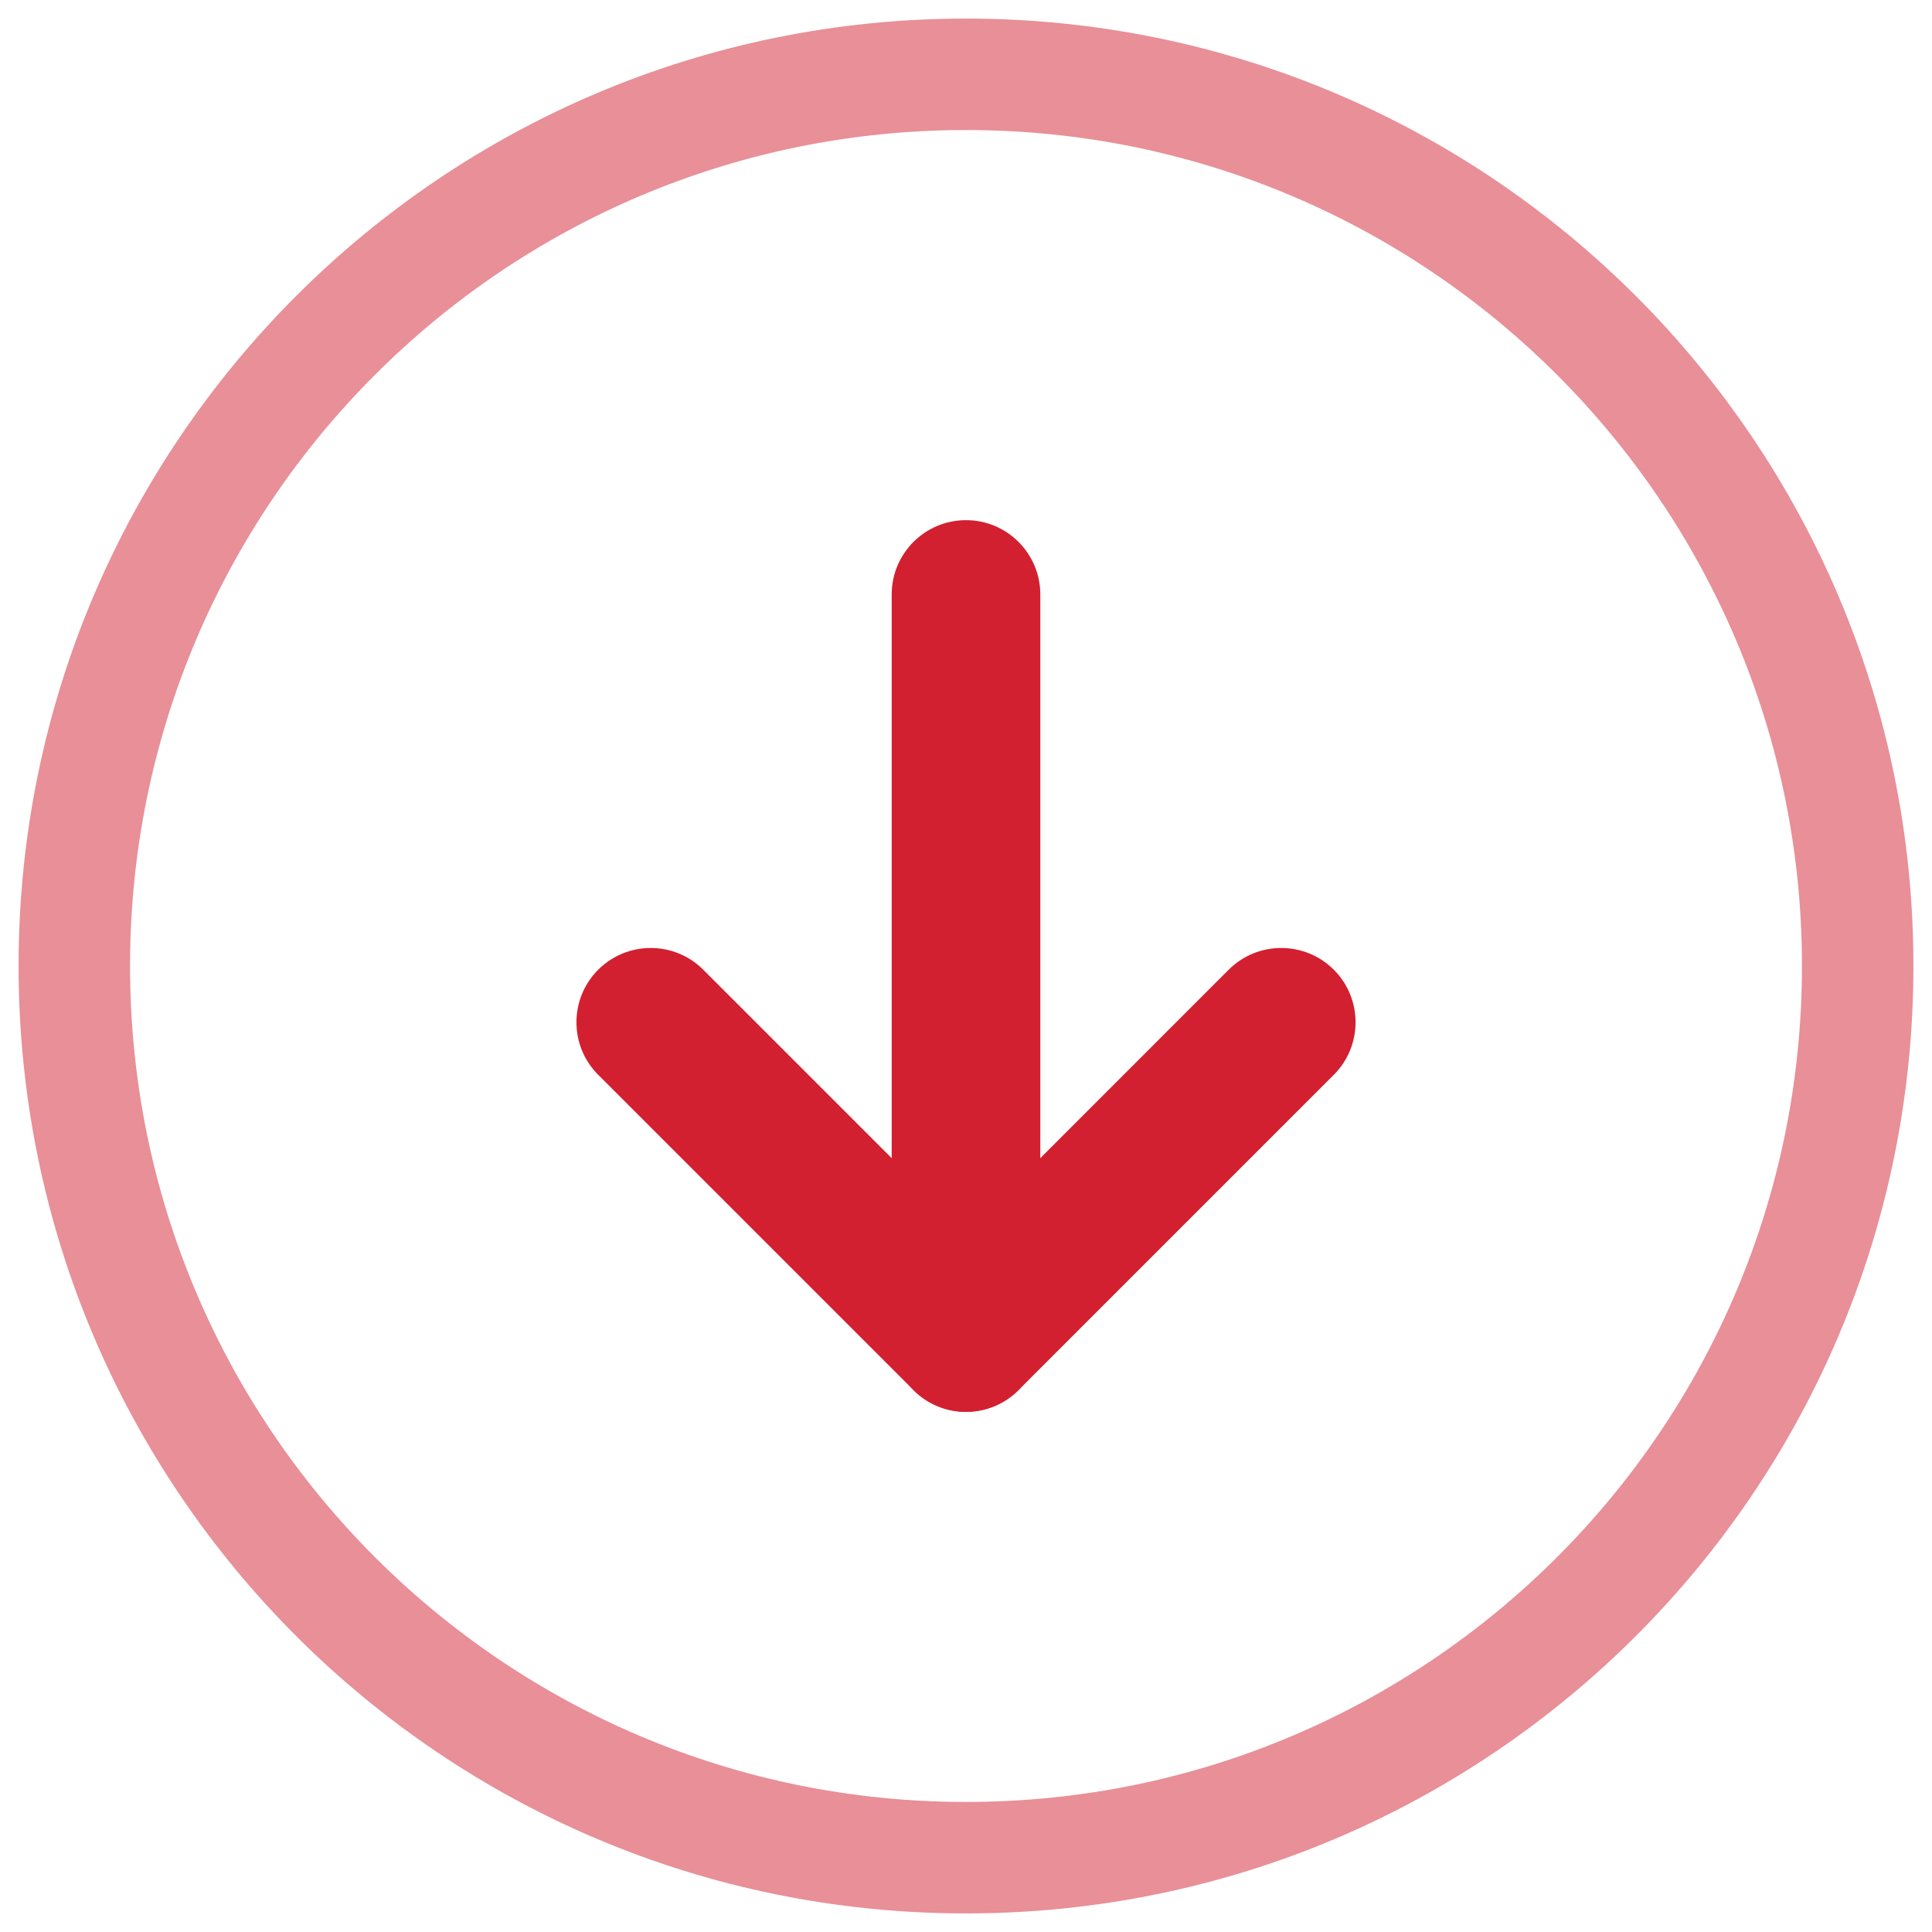
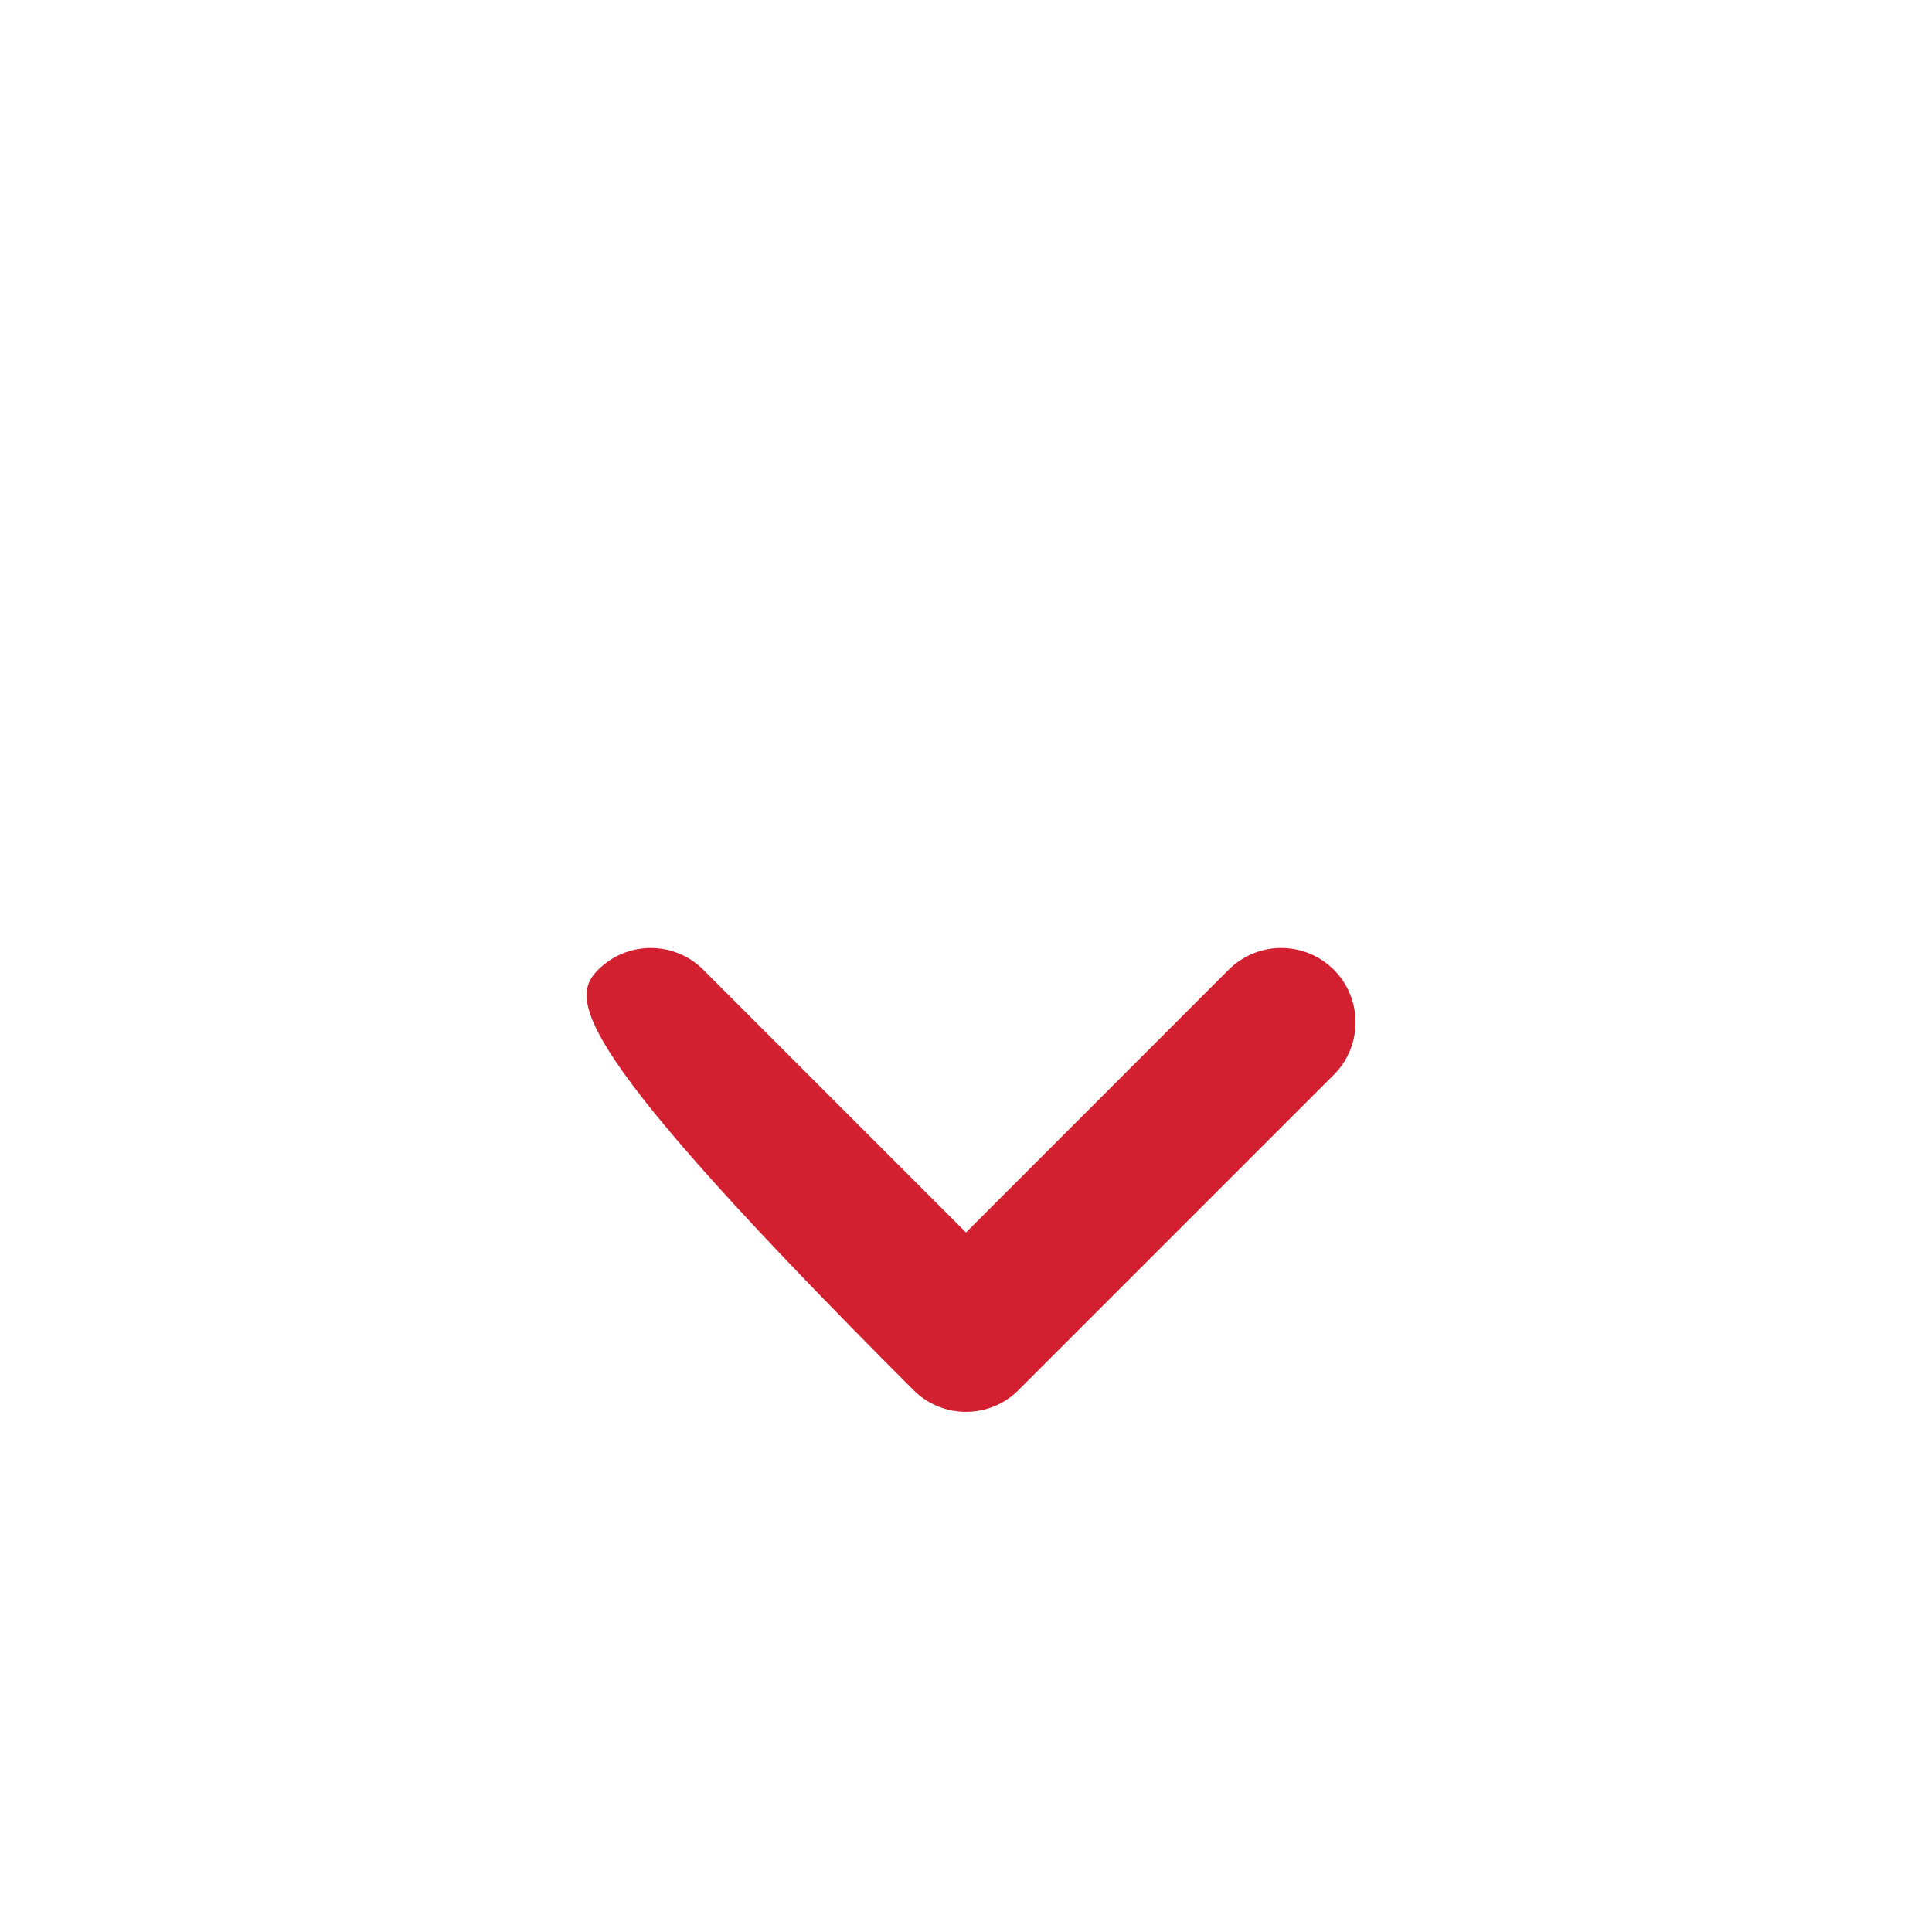
<svg xmlns="http://www.w3.org/2000/svg" width="26" height="26" viewBox="0 0 26 26" fill="none">
-   <path opacity="0.5" fill-rule="evenodd" clip-rule="evenodd" d="M13 1.75C6.787 1.75 1.75 6.787 1.75 13C1.75 19.213 6.787 24.25 13 24.25C19.213 24.25 24.25 19.213 24.25 13C24.25 6.787 19.213 1.75 13 1.75ZM0.25 13C0.25 5.958 5.958 0.25 13 0.25C20.042 0.25 25.75 5.958 25.75 13C25.75 20.042 20.042 25.75 13 25.75C5.958 25.75 0.25 20.042 0.25 13Z" fill="#D22030" />
-   <path fill-rule="evenodd" clip-rule="evenodd" d="M8.05 13.05C8.441 12.66 9.074 12.66 9.464 13.05L13 16.586L16.535 13.05C16.926 12.66 17.559 12.66 17.95 13.05C18.34 13.441 18.34 14.074 17.95 14.464L13.707 18.707C13.316 19.098 12.683 19.098 12.293 18.707L8.05 14.464C7.66 14.074 7.66 13.441 8.05 13.05Z" fill="#D22030" />
-   <path fill-rule="evenodd" clip-rule="evenodd" d="M13 7C13.552 7 14 7.448 14 8V18C14 18.552 13.552 19 13 19C12.448 19 12 18.552 12 18V8C12 7.448 12.448 7 13 7Z" fill="#D22030" />
+   <path fill-rule="evenodd" clip-rule="evenodd" d="M8.05 13.05C8.441 12.66 9.074 12.66 9.464 13.05L13 16.586L16.535 13.05C16.926 12.66 17.559 12.66 17.95 13.05C18.34 13.441 18.34 14.074 17.95 14.464L13.707 18.707C13.316 19.098 12.683 19.098 12.293 18.707C7.66 14.074 7.66 13.441 8.05 13.05Z" fill="#D22030" />
</svg>